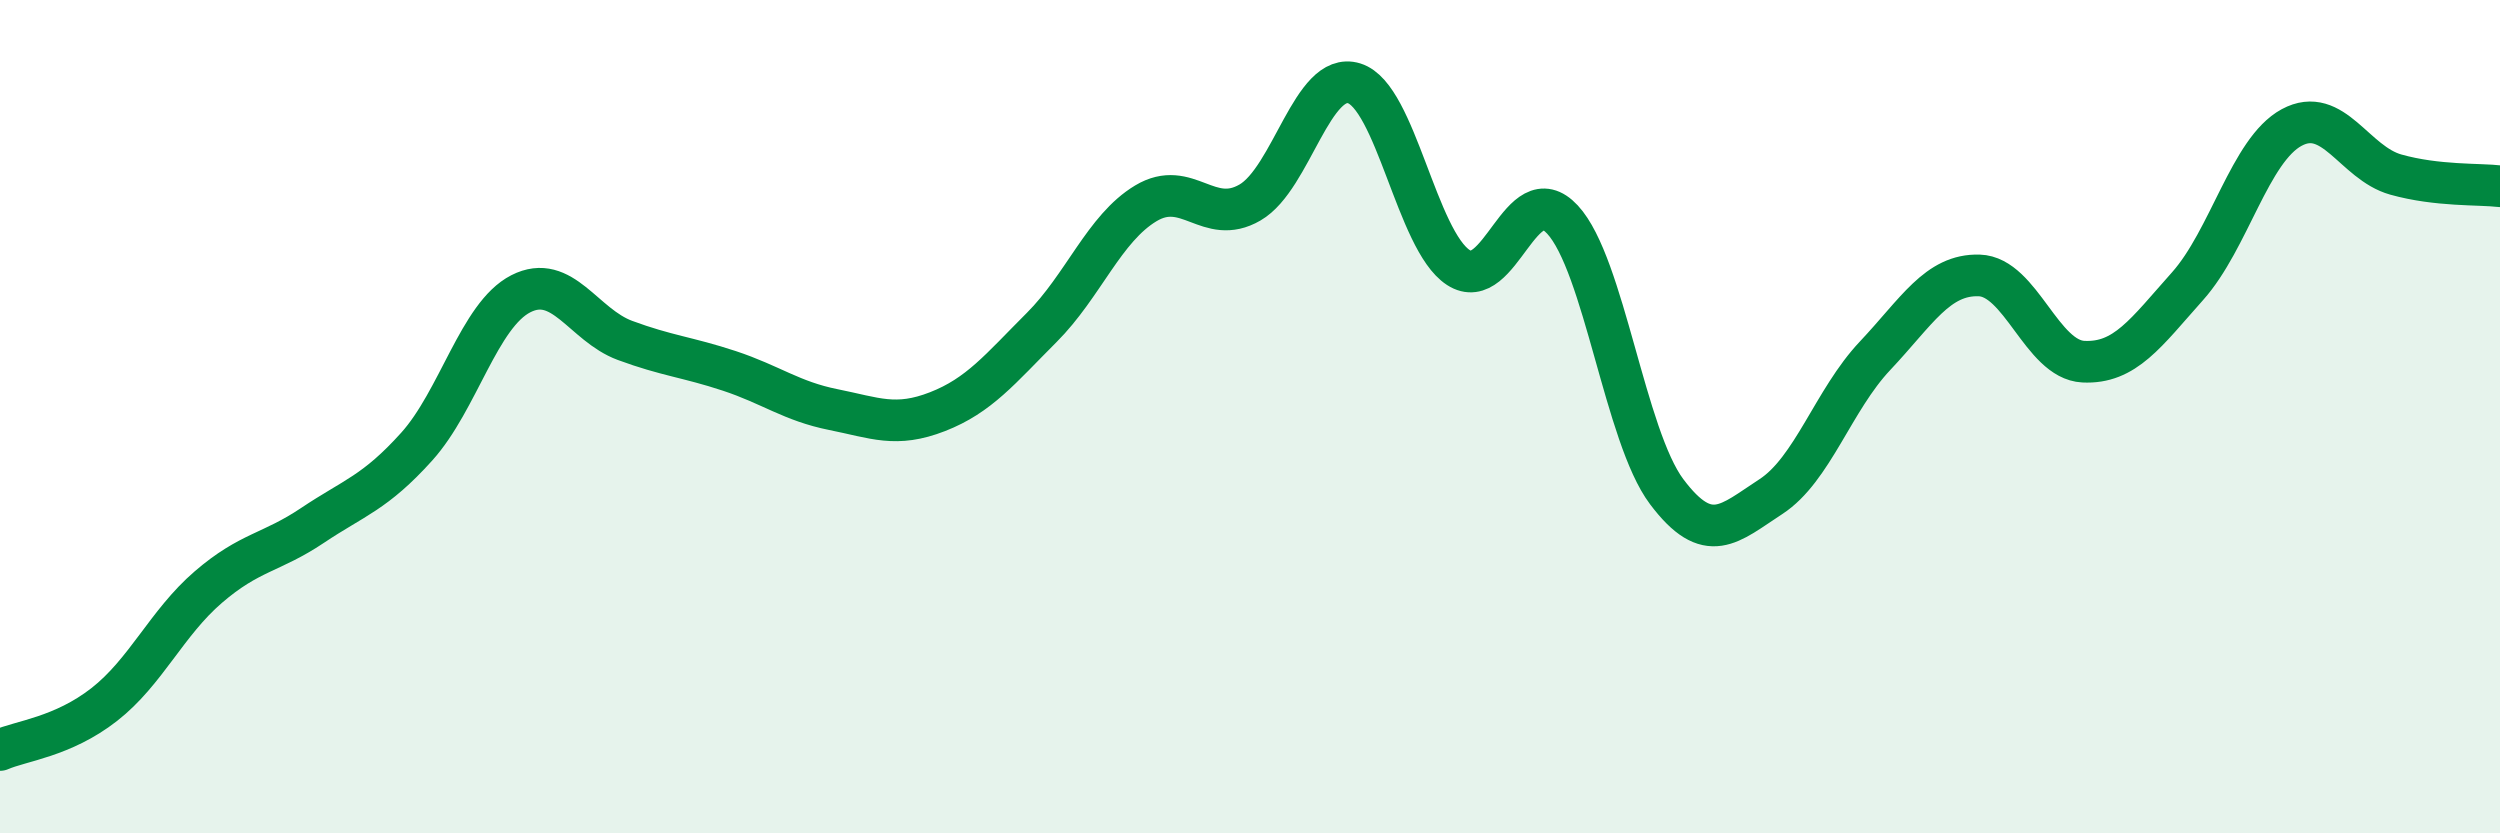
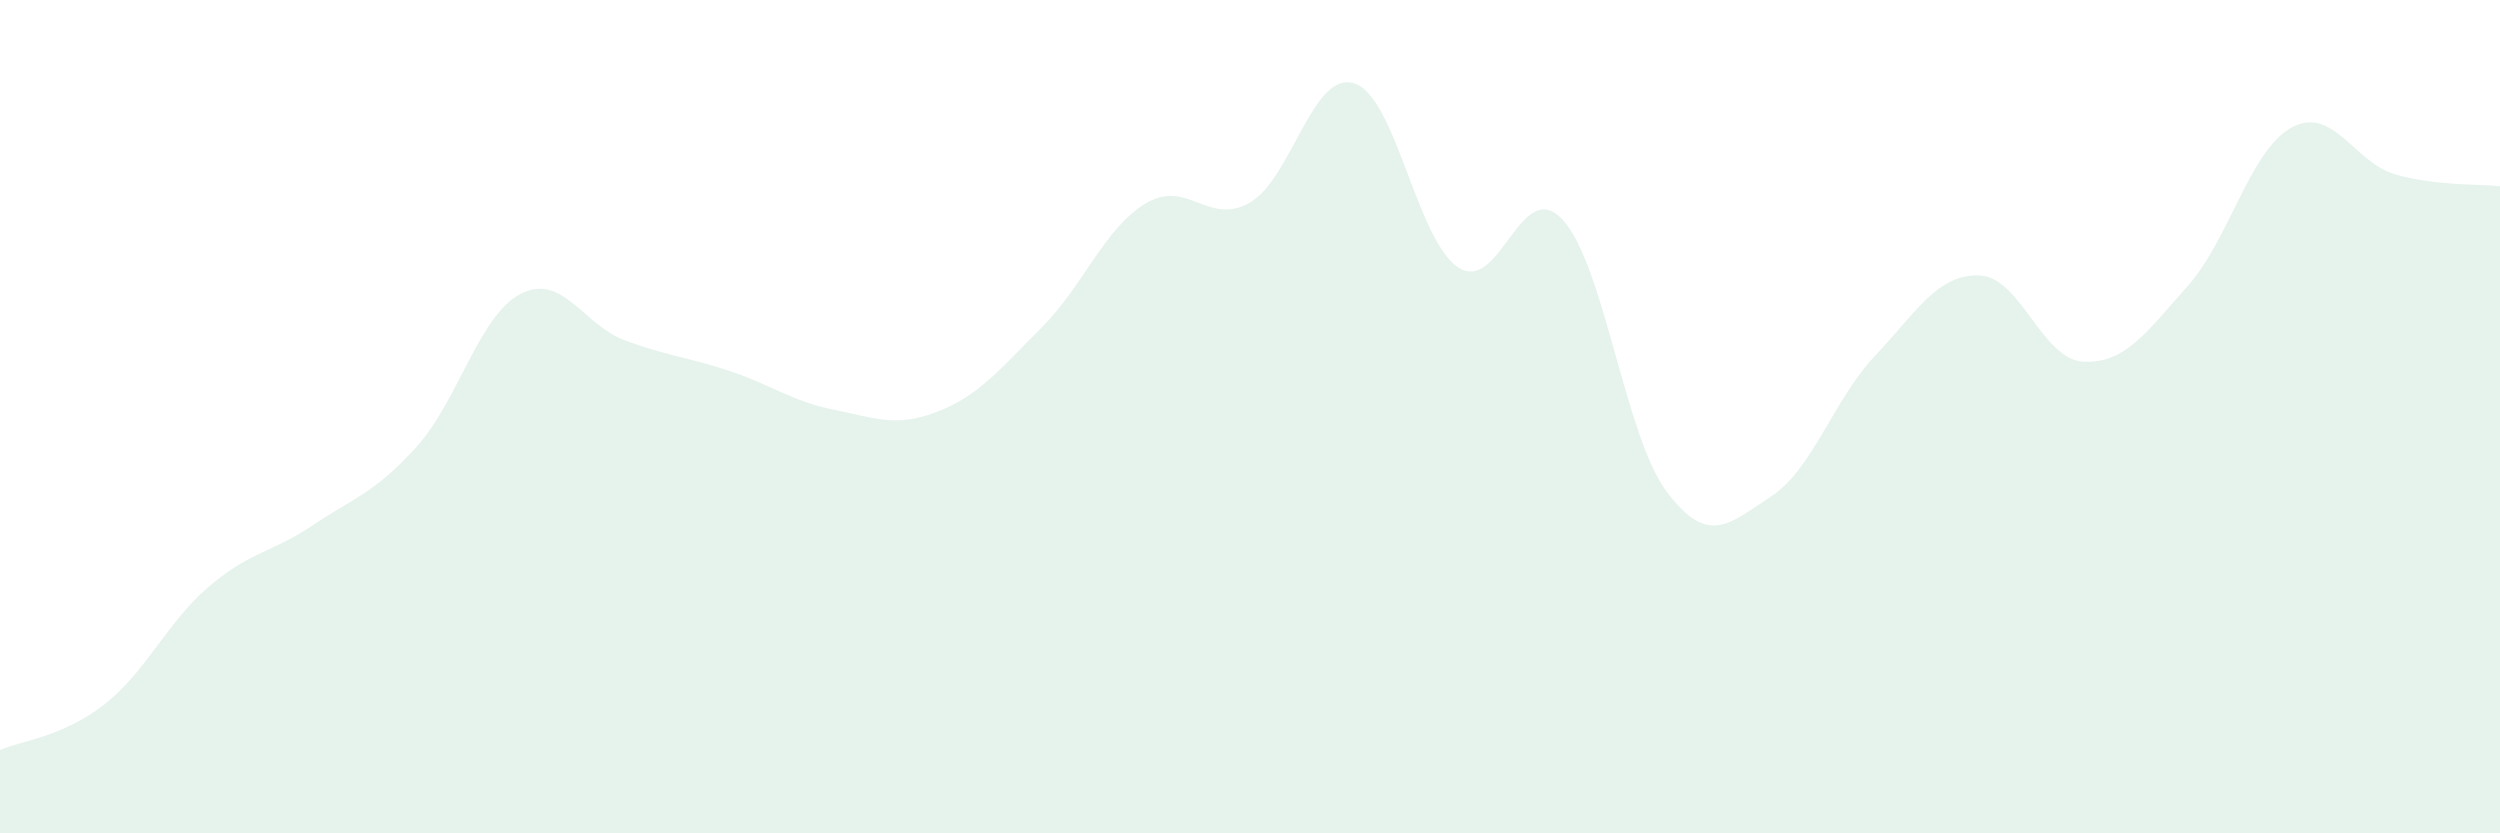
<svg xmlns="http://www.w3.org/2000/svg" width="60" height="20" viewBox="0 0 60 20">
  <path d="M 0,18 C 0.5,17.78 1.5,17.69 2.5,16.91 C 3.5,16.13 4,14.95 5,14.09 C 6,13.23 6.5,13.28 7.5,12.61 C 8.5,11.94 9,11.83 10,10.72 C 11,9.61 11.5,7.56 12.5,7.05 C 13.5,6.54 14,7.8 15,8.17 C 16,8.54 16.5,8.57 17.5,8.9 C 18.5,9.23 19,9.63 20,9.83 C 21,10.03 21.5,10.27 22.5,9.88 C 23.5,9.49 24,8.86 25,7.86 C 26,6.86 26.5,5.48 27.5,4.88 C 28.5,4.28 29,5.44 30,4.86 C 31,4.28 31.5,1.69 32.5,2 C 33.5,2.31 34,5.77 35,6.42 C 36,7.07 36.5,4.19 37.5,5.27 C 38.5,6.35 39,10.47 40,11.8 C 41,13.13 41.5,12.57 42.5,11.92 C 43.5,11.27 44,9.6 45,8.54 C 46,7.48 46.5,6.58 47.5,6.61 C 48.5,6.64 49,8.63 50,8.68 C 51,8.73 51.5,7.99 52.5,6.87 C 53.5,5.75 54,3.6 55,3.06 C 56,2.52 56.5,3.91 57.5,4.19 C 58.5,4.47 59.5,4.41 60,4.47L60 20L0 20Z" fill="#008740" opacity="0.1" stroke-linecap="round" stroke-linejoin="round" />
-   <path d="M 0,18 C 0.5,17.78 1.5,17.69 2.5,16.91 C 3.5,16.13 4,14.95 5,14.09 C 6,13.23 6.5,13.28 7.5,12.61 C 8.5,11.94 9,11.83 10,10.72 C 11,9.61 11.5,7.56 12.5,7.05 C 13.5,6.54 14,7.8 15,8.17 C 16,8.54 16.5,8.57 17.5,8.9 C 18.5,9.23 19,9.63 20,9.83 C 21,10.03 21.5,10.27 22.5,9.88 C 23.5,9.49 24,8.86 25,7.86 C 26,6.86 26.5,5.48 27.5,4.88 C 28.5,4.28 29,5.44 30,4.86 C 31,4.28 31.5,1.69 32.5,2 C 33.5,2.31 34,5.77 35,6.42 C 36,7.07 36.5,4.19 37.5,5.27 C 38.5,6.35 39,10.47 40,11.8 C 41,13.13 41.5,12.57 42.5,11.92 C 43.5,11.27 44,9.6 45,8.54 C 46,7.48 46.5,6.58 47.5,6.61 C 48.5,6.64 49,8.63 50,8.68 C 51,8.73 51.5,7.99 52.5,6.87 C 53.5,5.75 54,3.6 55,3.06 C 56,2.52 56.5,3.91 57.5,4.19 C 58.5,4.47 59.5,4.41 60,4.47" stroke="#008740" stroke-width="1" fill="none" stroke-linecap="round" stroke-linejoin="round" />
</svg>